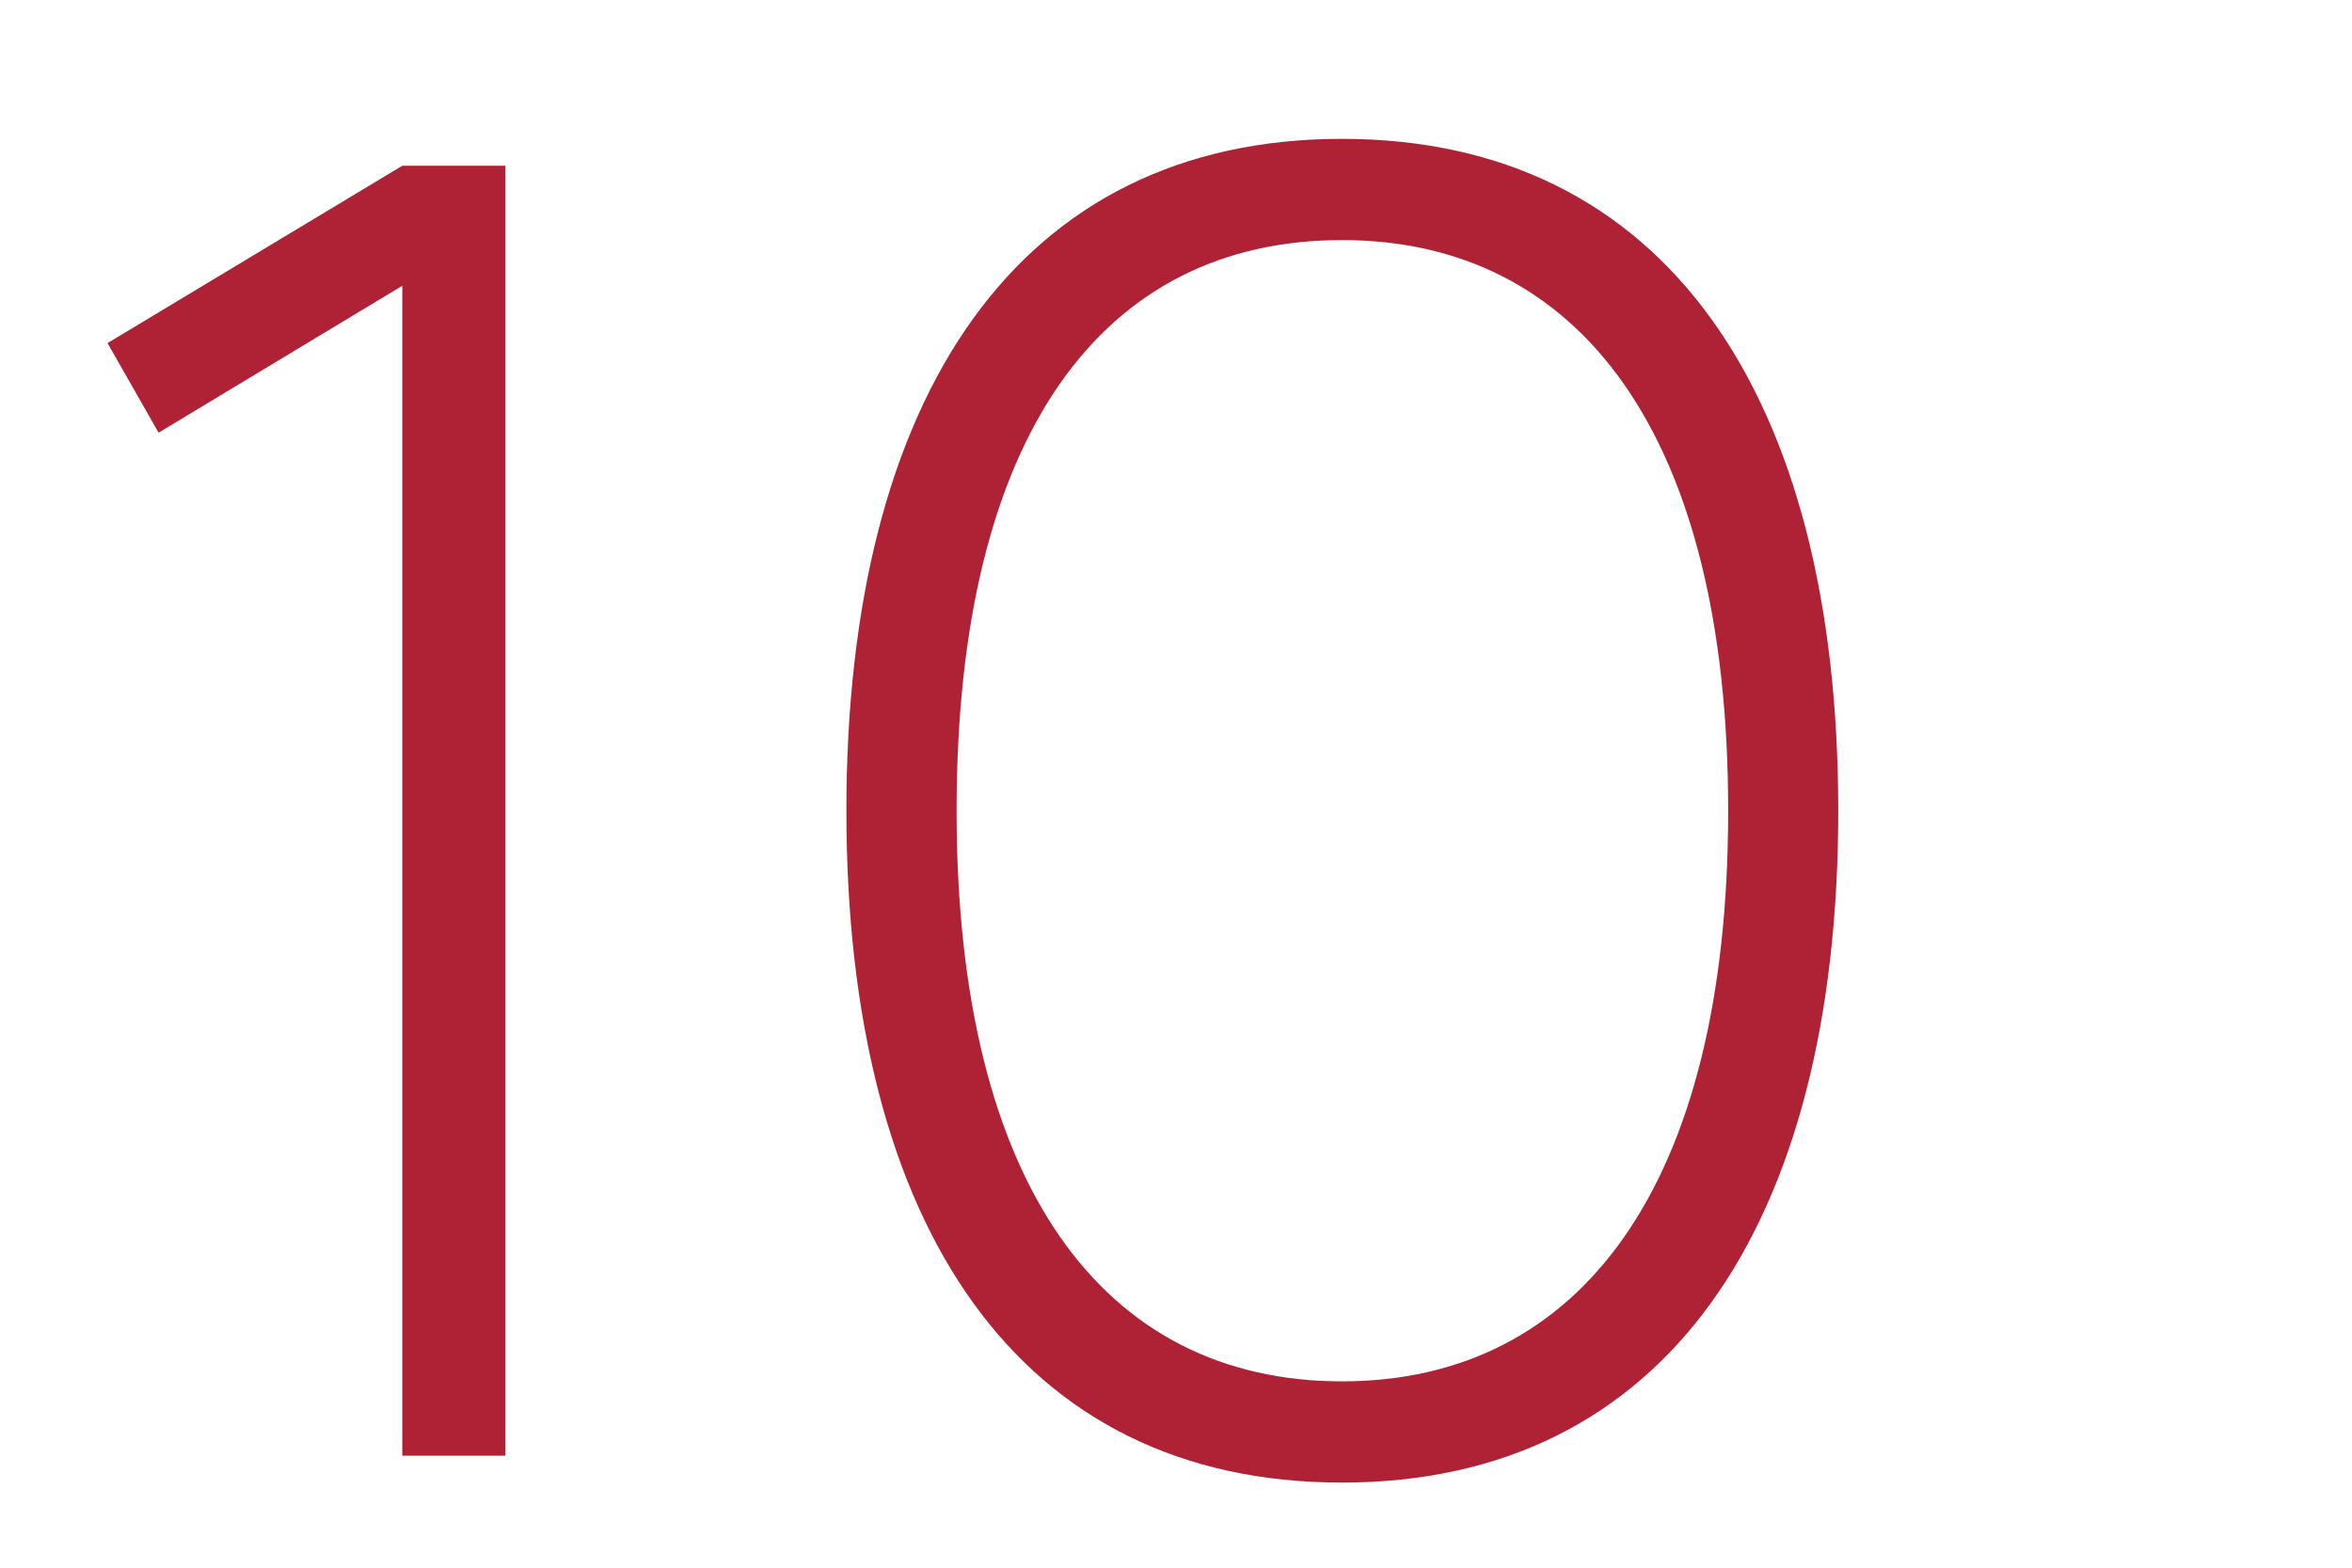
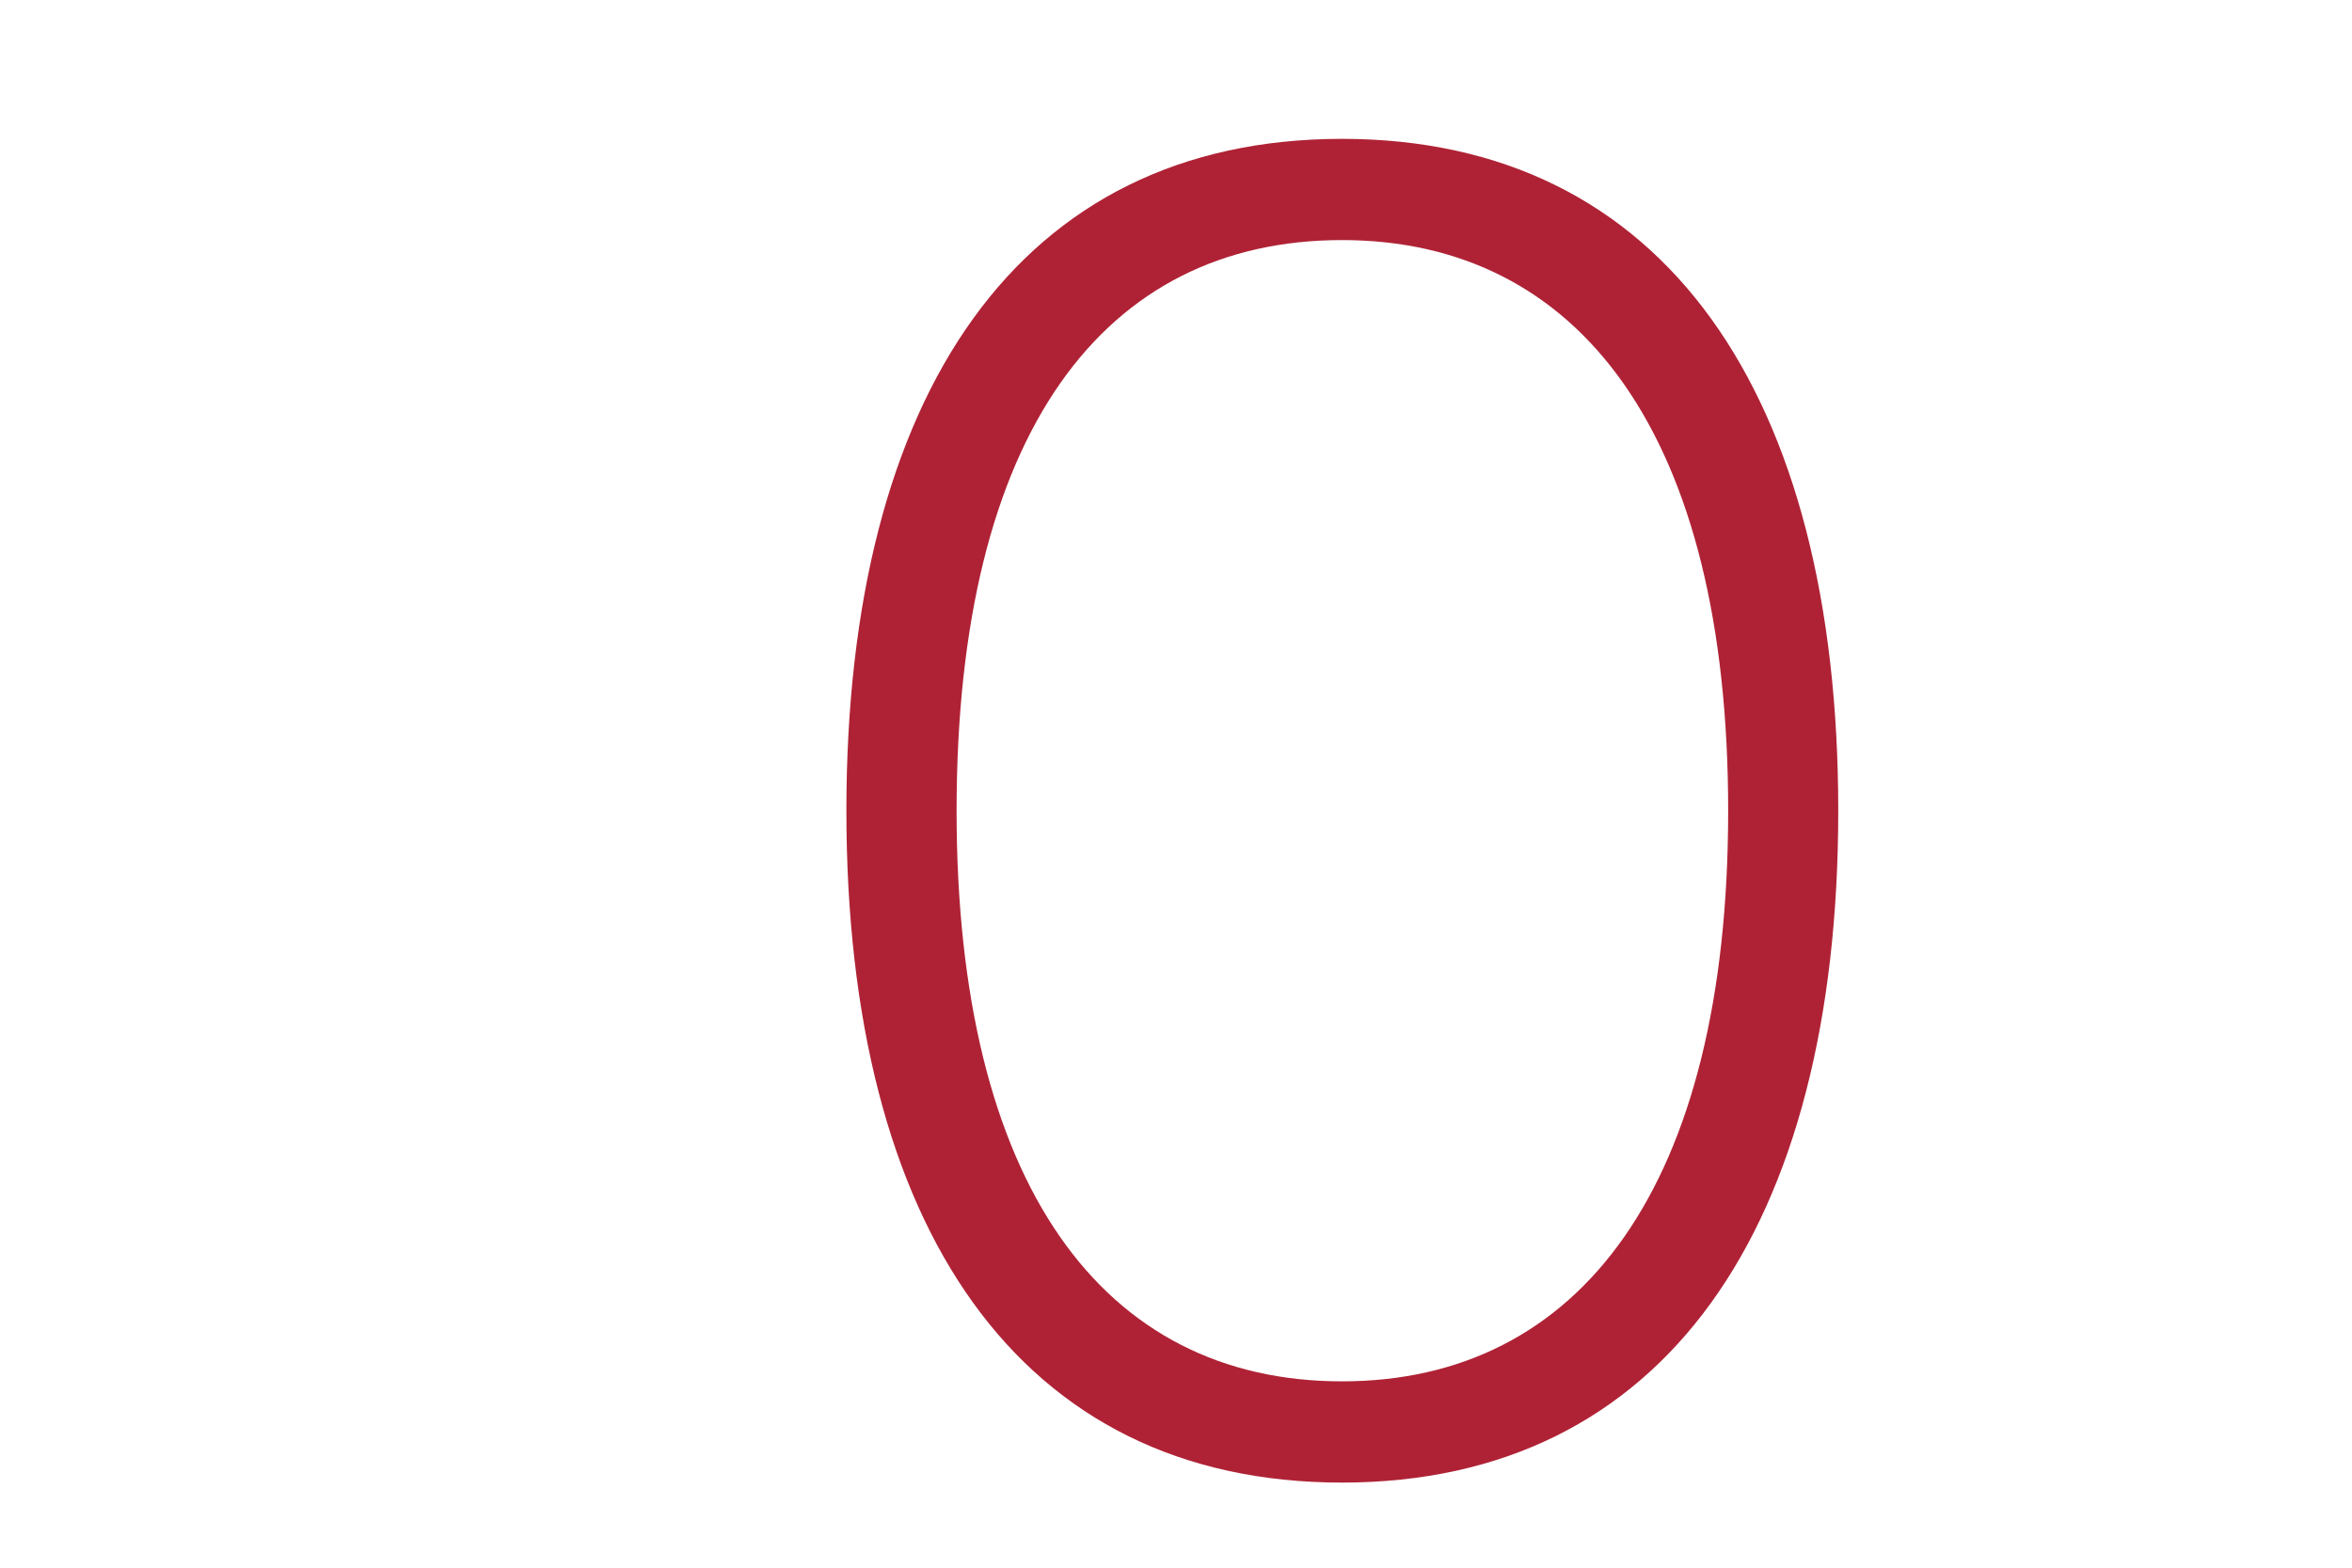
<svg xmlns="http://www.w3.org/2000/svg" width="21" height="14" viewBox="0 0 21 14" fill="none">
-   <path d="M4.512 13H3.592V2.552L1.416 3.864L0.96 3.064L3.592 1.48H4.512V13Z" fill="#AF2235" />
  <path d="M11.982 13.24C9.101 13.24 7.557 10.96 7.557 7.24C7.557 3.52 9.101 1.24 11.982 1.24C14.861 1.24 16.413 3.52 16.413 7.24C16.413 10.96 14.861 13.24 11.982 13.24ZM11.982 12.336C14.101 12.336 15.43 10.6 15.43 7.24C15.43 3.88 14.101 2.144 11.982 2.144C9.861 2.144 8.541 3.856 8.541 7.24C8.541 10.576 9.845 12.336 11.982 12.336Z" fill="#AF2235" />
</svg>